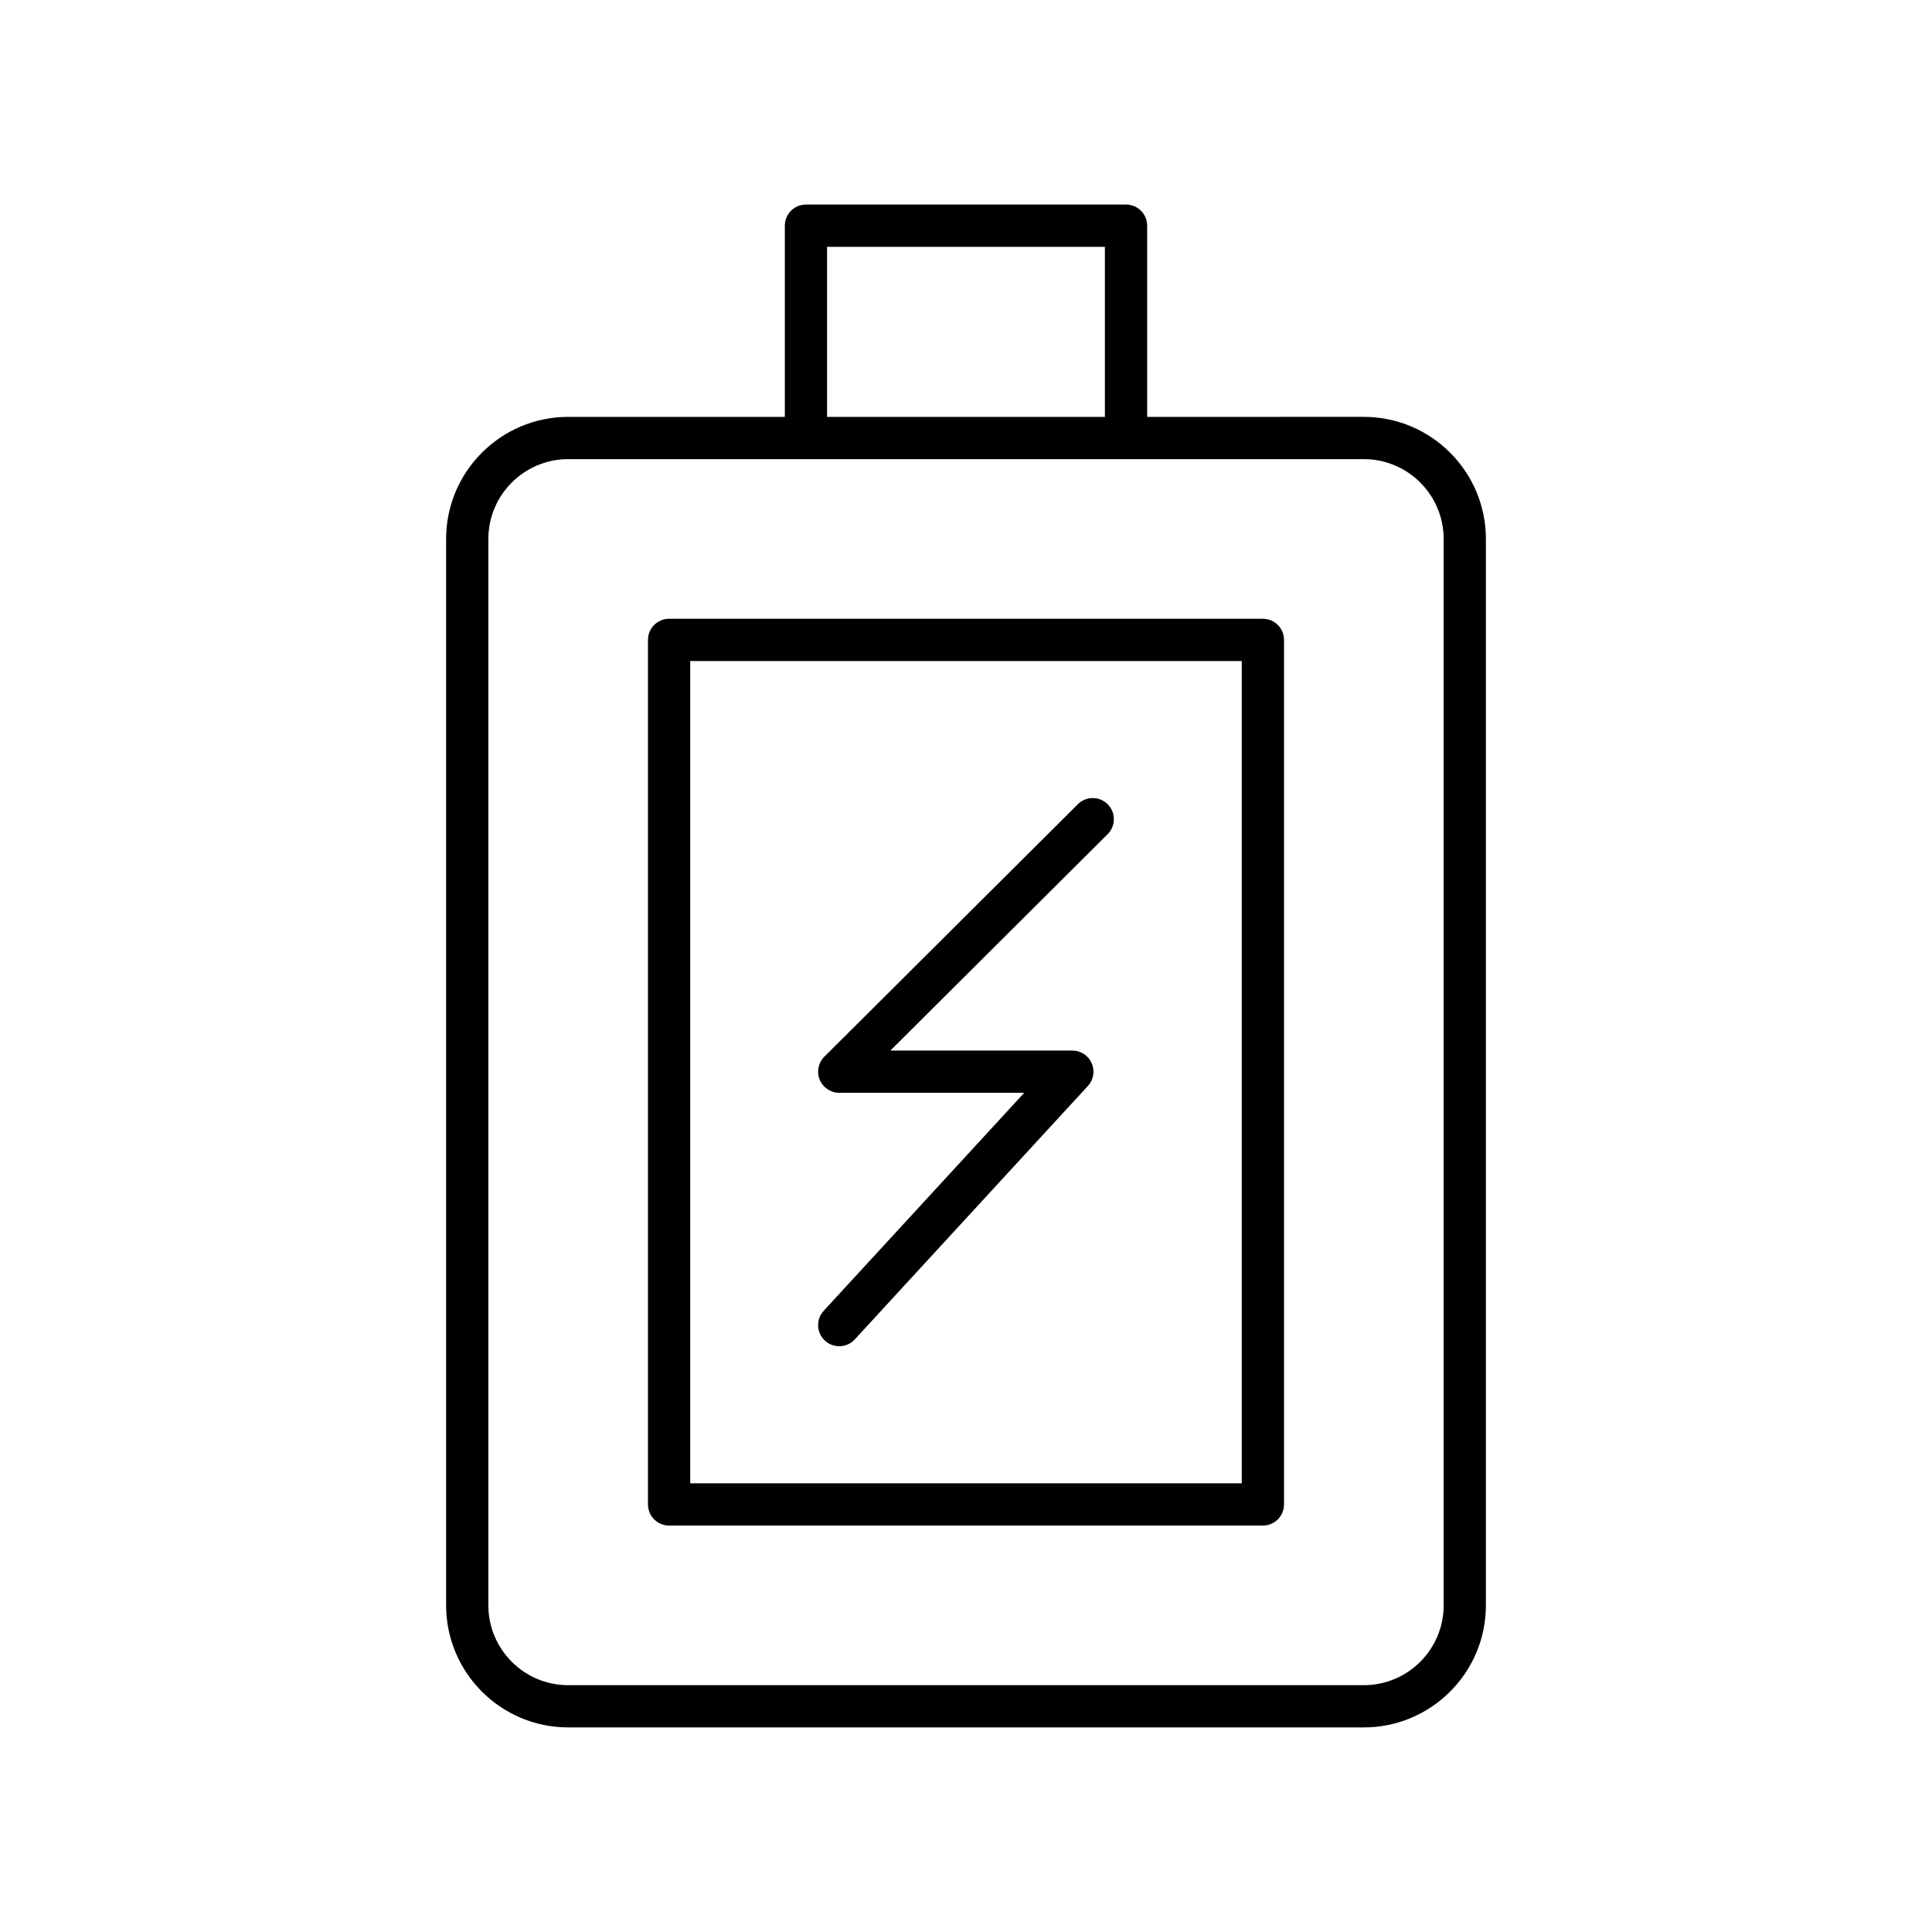
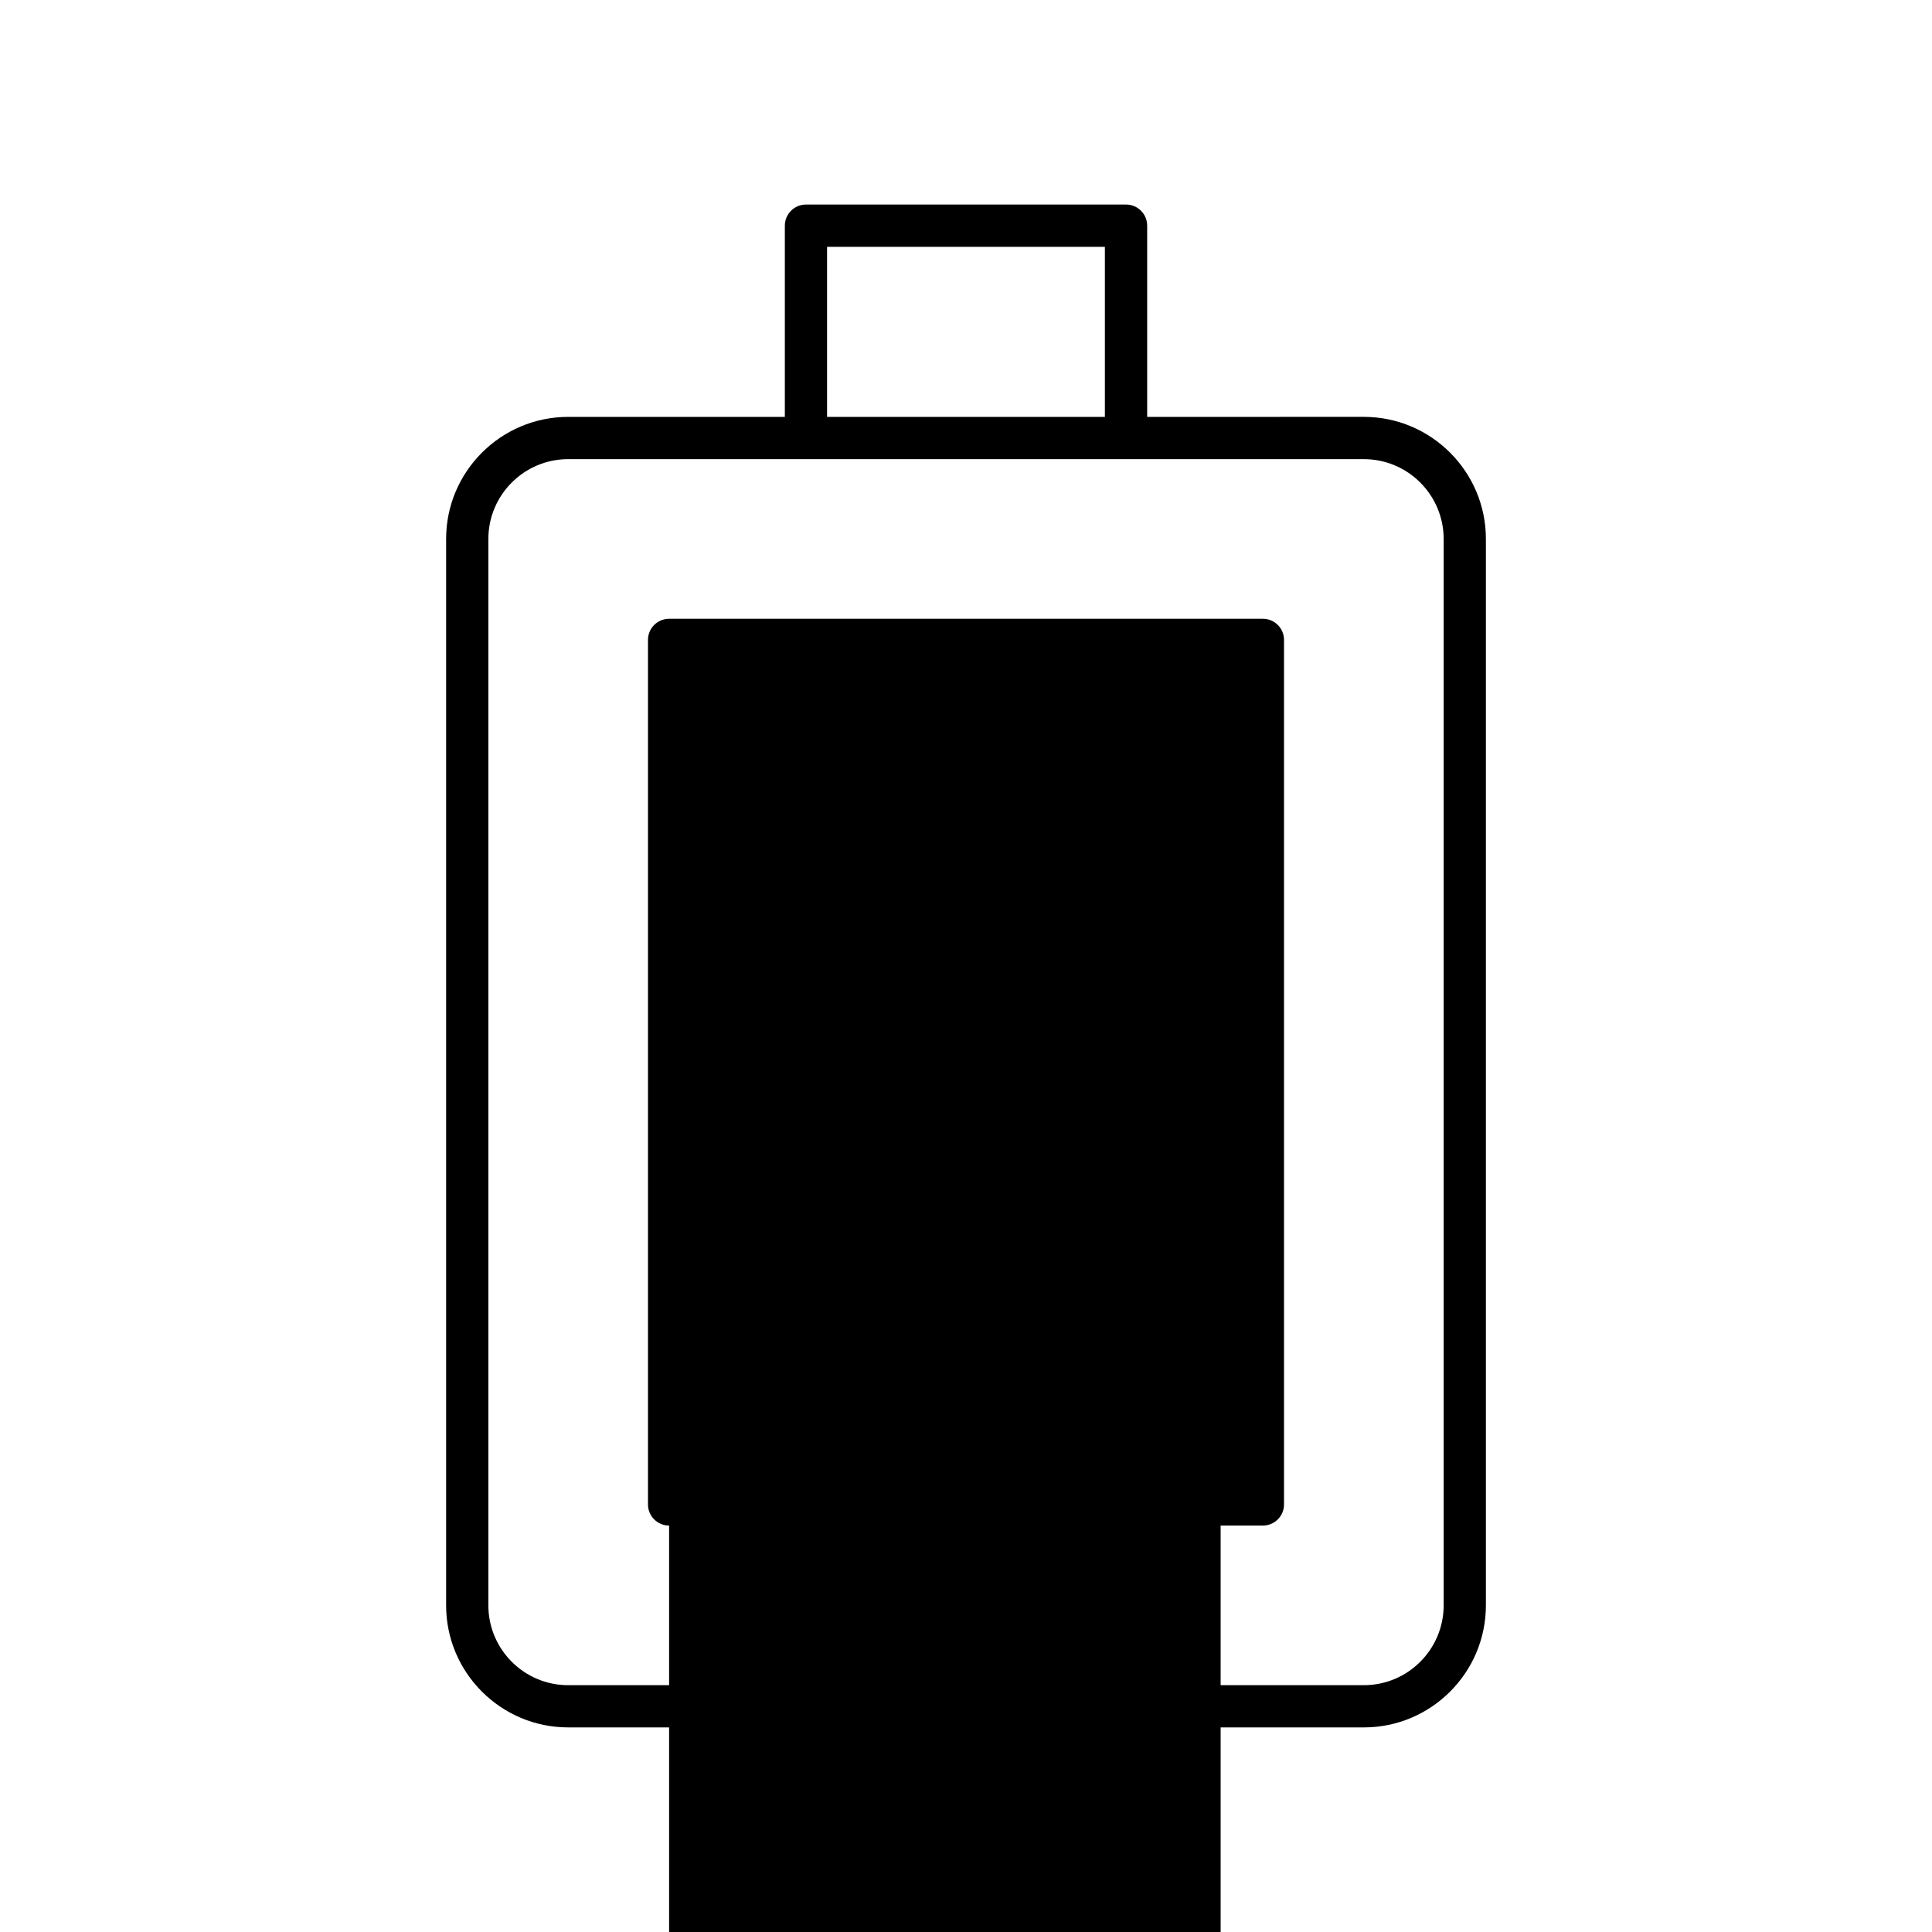
<svg xmlns="http://www.w3.org/2000/svg" fill="#000000" width="800px" height="800px" version="1.1" viewBox="144 144 512 512">
  <g>
    <path d="m294.57 601.78h210.86c17.836 0 32.348-14.512 32.348-32.348v-282.61c0-17.836-14.512-32.348-32.348-32.348l-57.418 0.004v-50.672c0-3.09-2.508-5.598-5.598-5.598h-84.824c-3.09 0-5.598 2.508-5.598 5.598v50.672h-57.418c-17.836 0-32.348 14.512-32.348 32.348v282.61c0 17.832 14.512 32.344 32.348 32.344zm68.613-392.37h73.625v45.074h-73.625zm-89.762 77.418c0-11.664 9.488-21.152 21.152-21.152h210.86c11.664 0 21.152 9.488 21.152 21.152v282.61c0 11.664-9.488 21.152-21.152 21.152h-210.86c-11.664 0-21.152-9.488-21.152-21.152z" />
-     <path d="m321.32 548.29h157.36c3.09 0 5.598-2.508 5.598-5.598v-229.11c0-3.09-2.508-5.598-5.598-5.598h-157.36c-3.09 0-5.598 2.508-5.598 5.598v229.11c0 3.09 2.504 5.598 5.598 5.598zm5.598-229.11h146.16v217.91h-146.16z" />
-     <path d="m429.64 357.13-67.184 66.906c-1.605 1.598-2.09 4.012-1.223 6.106s2.91 3.461 5.176 3.461h49.023l-53.145 57.777c-2.094 2.273-1.945 5.816 0.332 7.906 1.074 0.988 2.434 1.48 3.785 1.48 1.512 0 3.019-0.609 4.121-1.809l61.777-67.164c1.504-1.633 1.898-4.004 1.008-6.039-0.891-2.035-2.902-3.348-5.125-3.348h-48.223l57.578-57.344c2.191-2.18 2.199-5.727 0.016-7.914-2.18-2.195-5.727-2.199-7.918-0.02z" />
+     <path d="m321.32 548.29h157.36c3.09 0 5.598-2.508 5.598-5.598v-229.11c0-3.09-2.508-5.598-5.598-5.598h-157.36c-3.09 0-5.598 2.508-5.598 5.598v229.11c0 3.09 2.504 5.598 5.598 5.598zh146.16v217.91h-146.16z" />
  </g>
</svg>